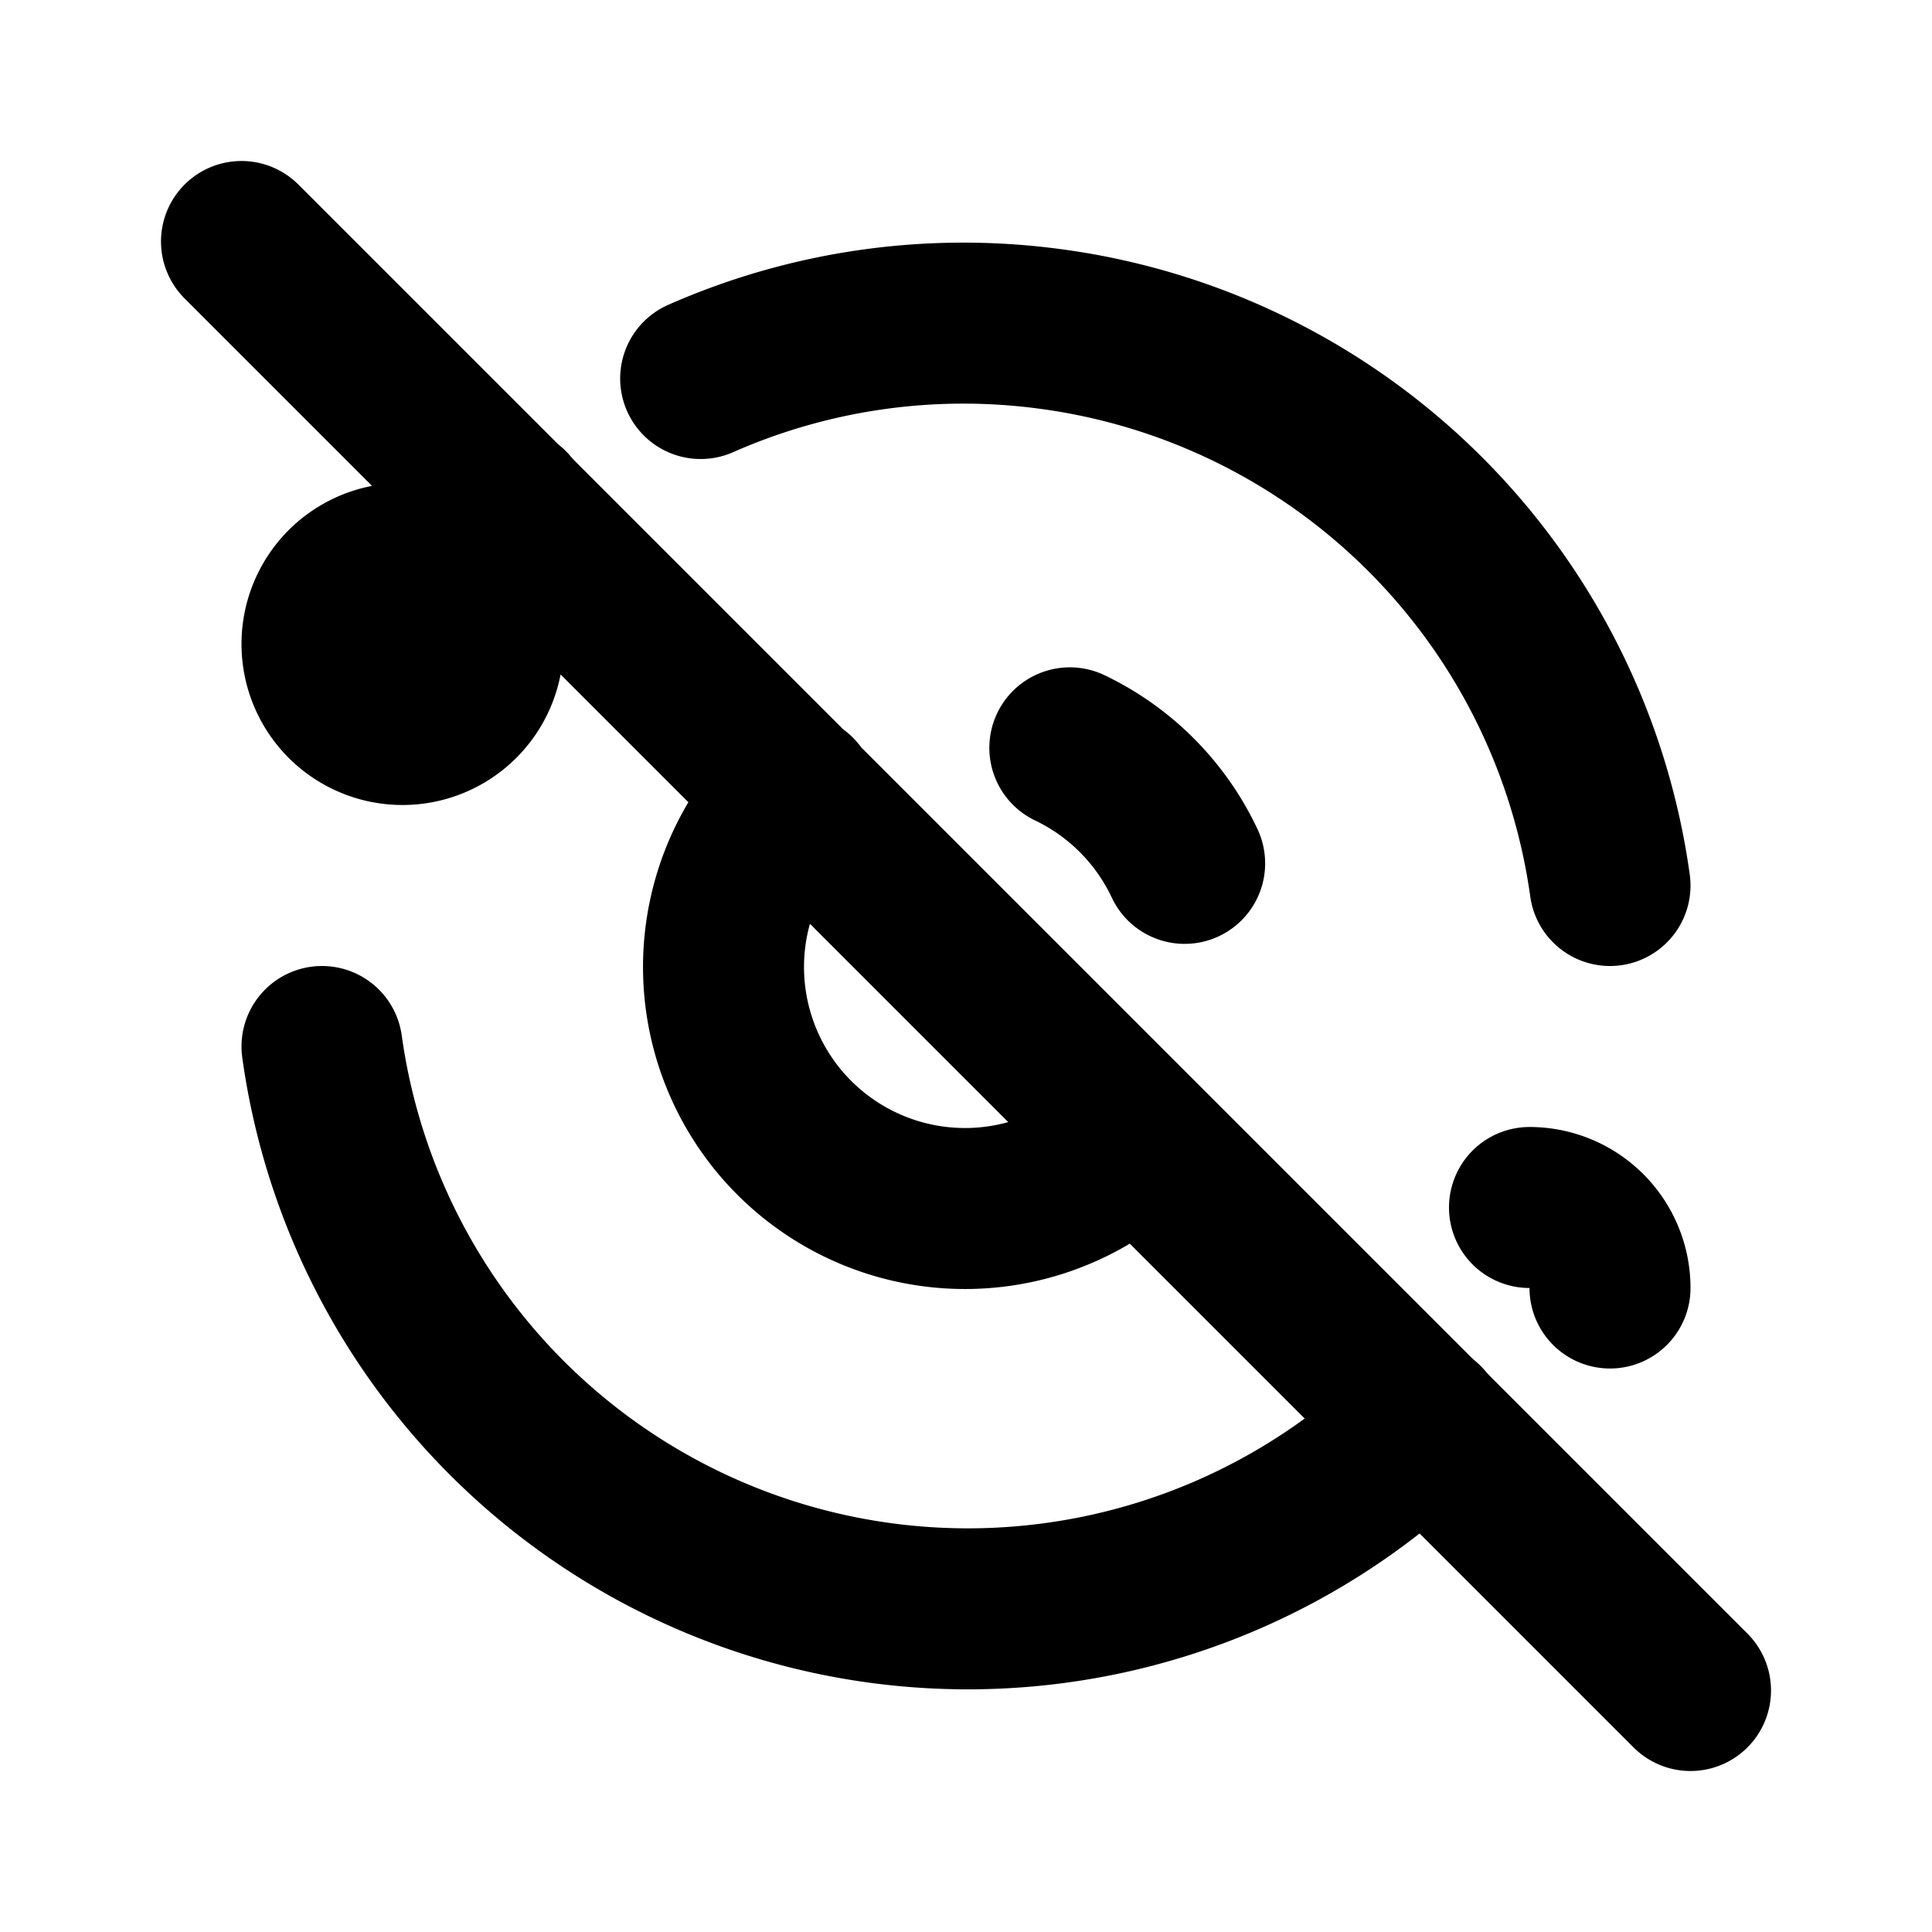
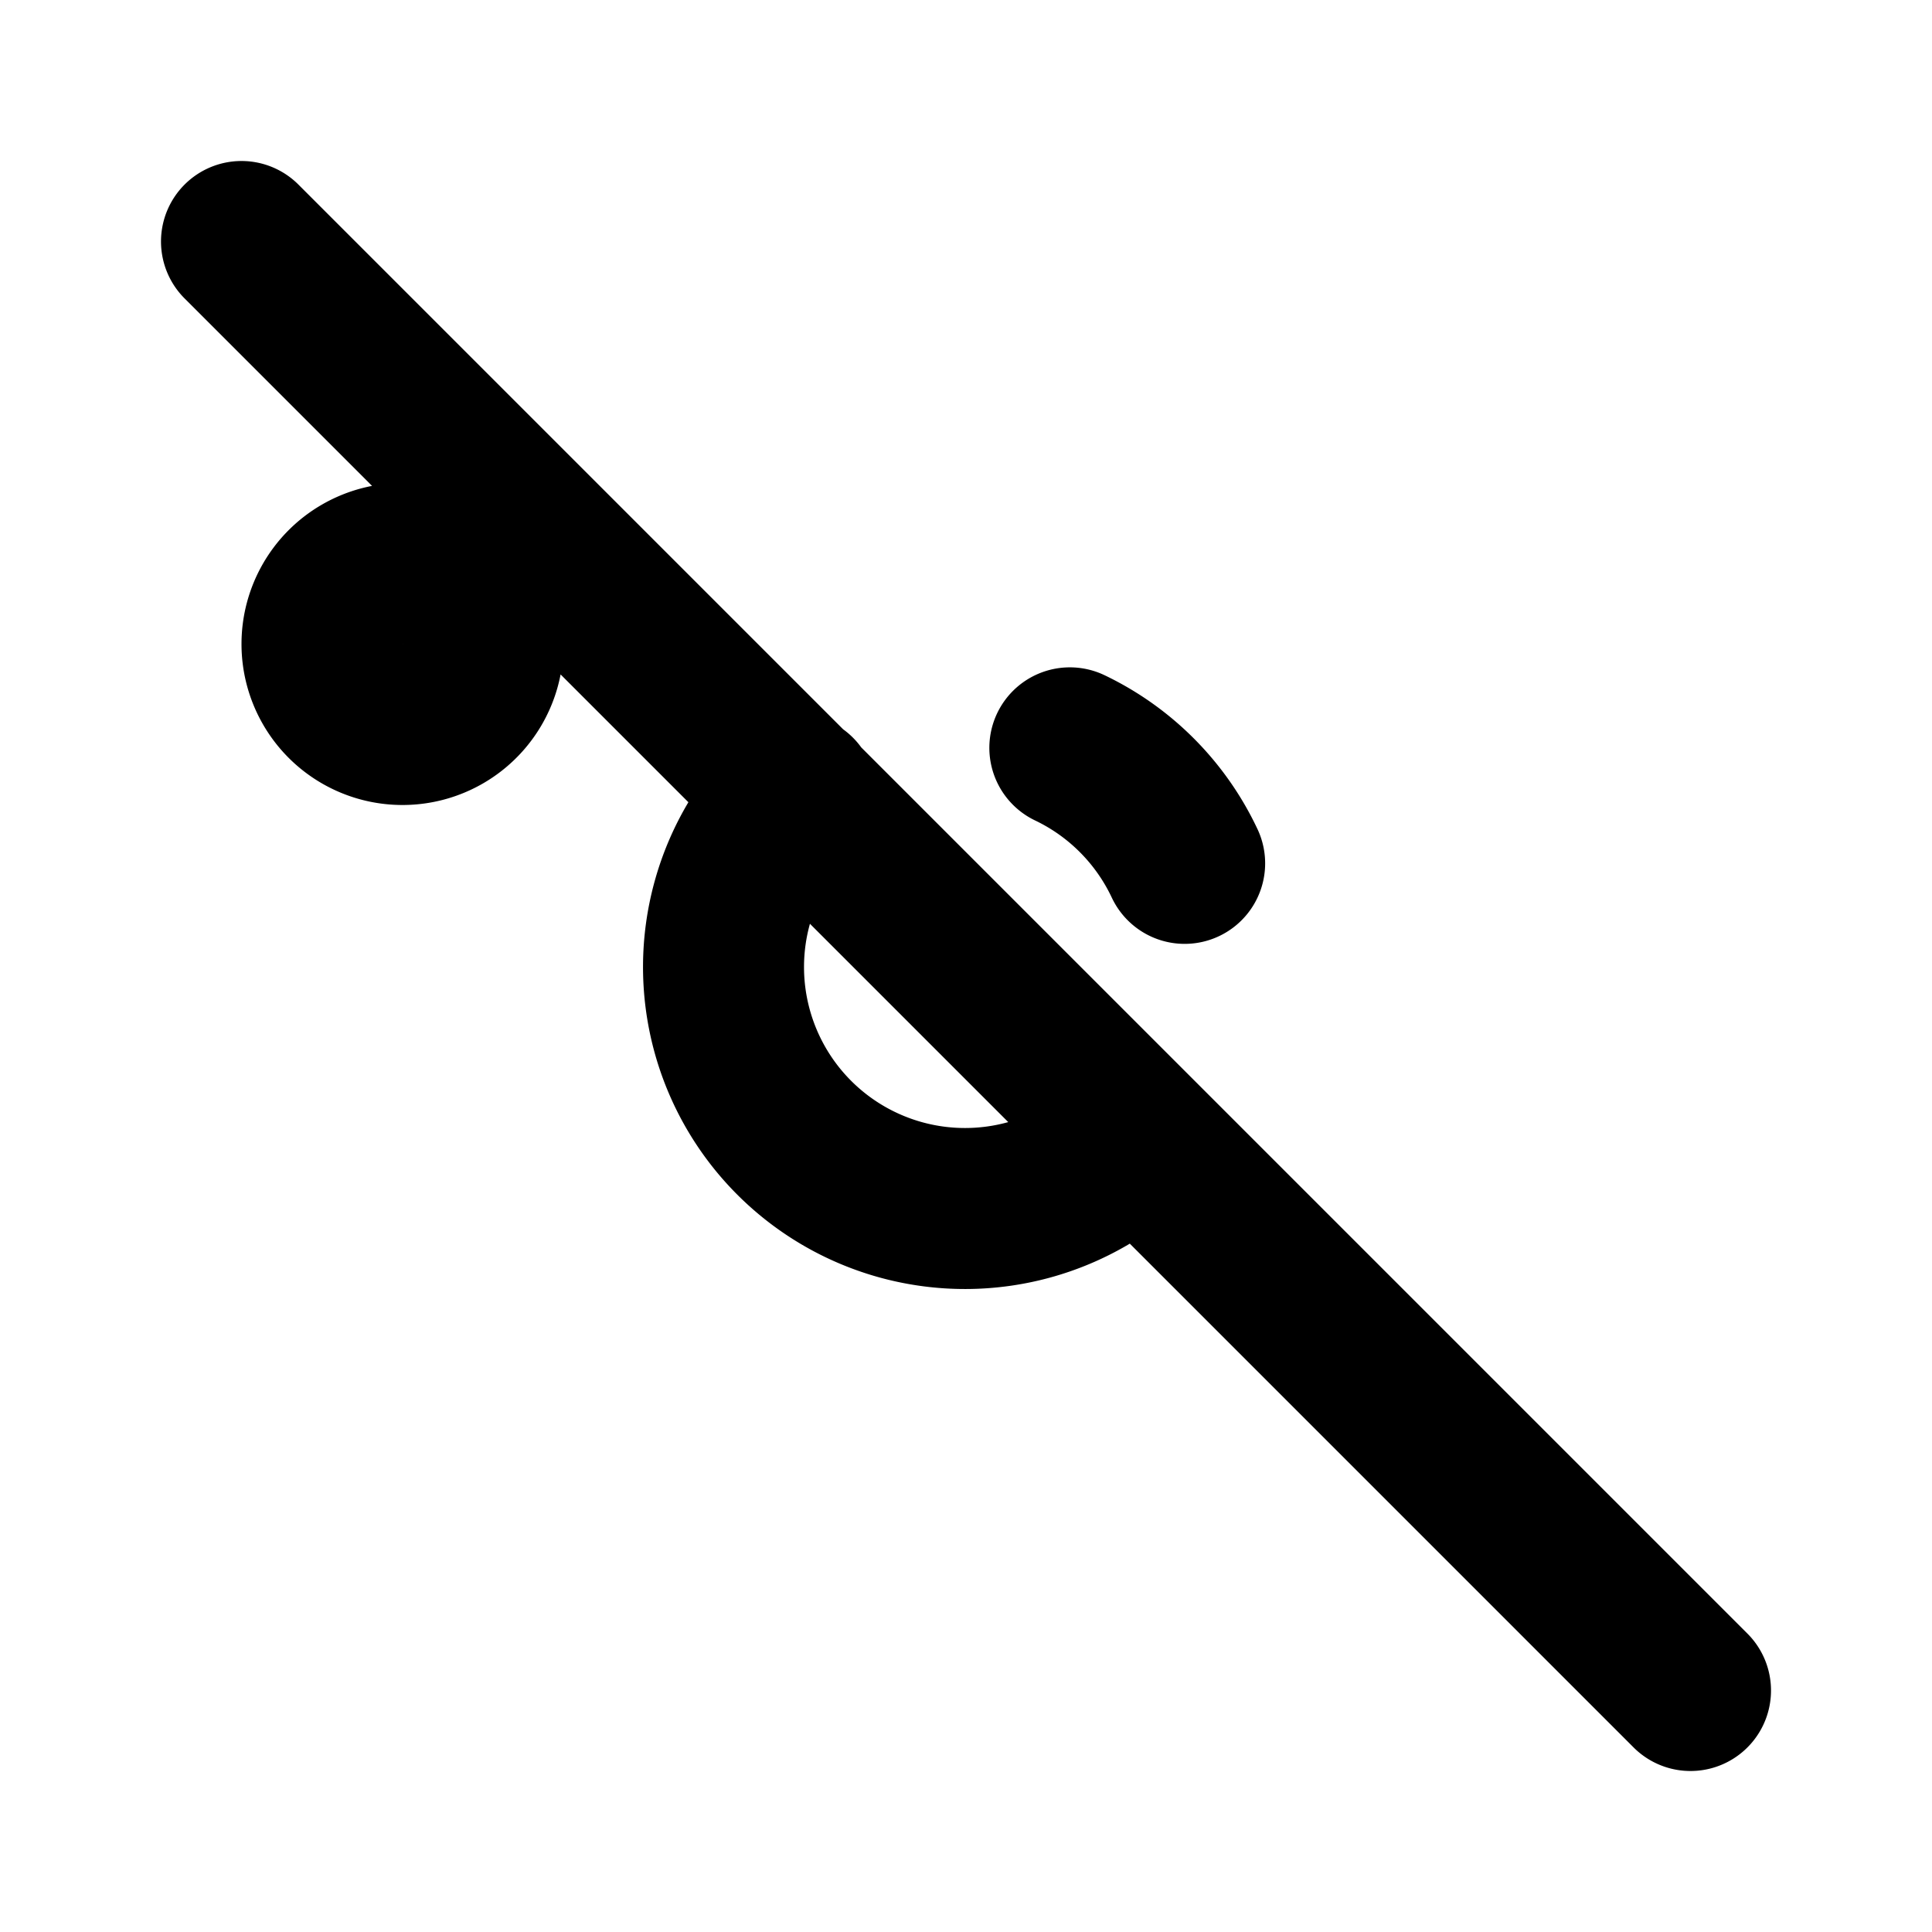
<svg xmlns="http://www.w3.org/2000/svg" width="800" height="800" viewBox="0 0 24 24">
  <g fill="none" stroke="currentColor" stroke-linecap="round" stroke-linejoin="round" stroke-width="2">
-     <path d="M20 11a8.1 8.1 0 0 0-6.986-6.918a8.086 8.086 0 0 0-4.31.62M6.321 6.31A8.089 8.089 0 0 0 4.995 8M4 13a8.1 8.1 0 0 0 13.687 4.676M20 16a1 1 0 0 0-1-1" />
    <path d="M4 8a1 1 0 1 0 2 0a1 1 0 1 0-2 0m5.888 1.87a3 3 0 1 0 4.233 4.252m.595-3.397A3.012 3.012 0 0 0 13.29 9.29M3 3l18 18" />
  </g>
</svg>